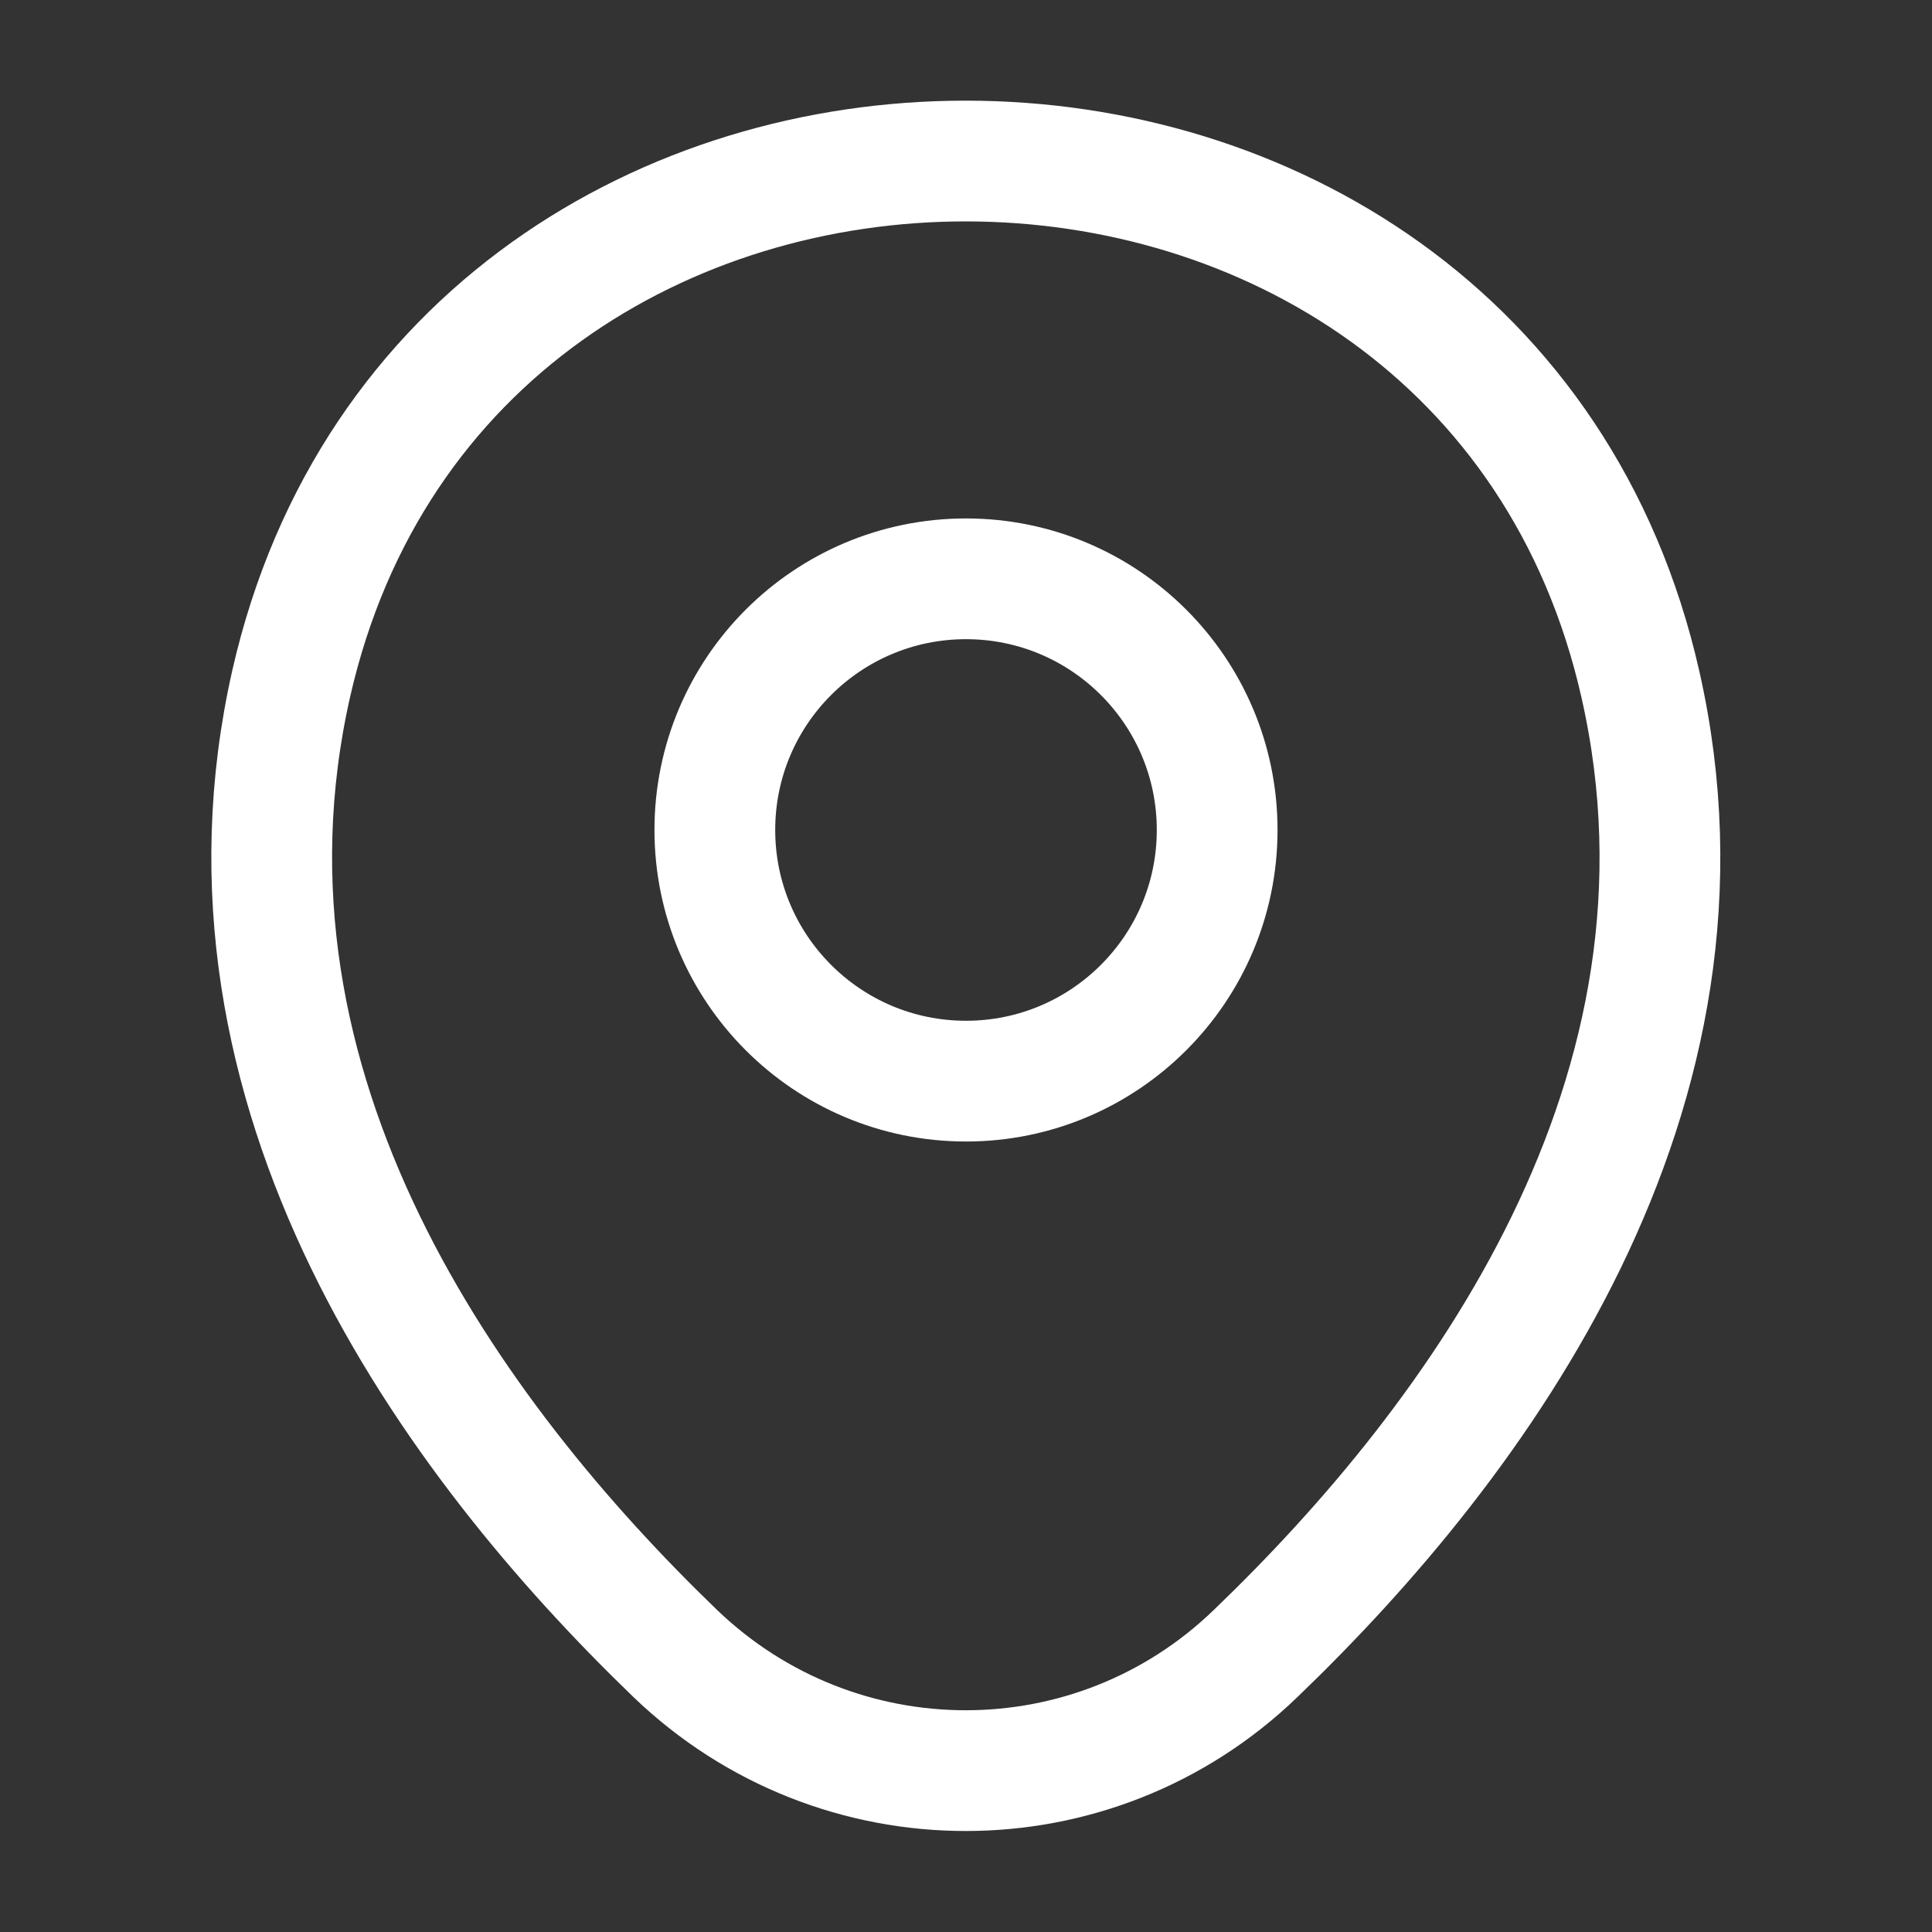
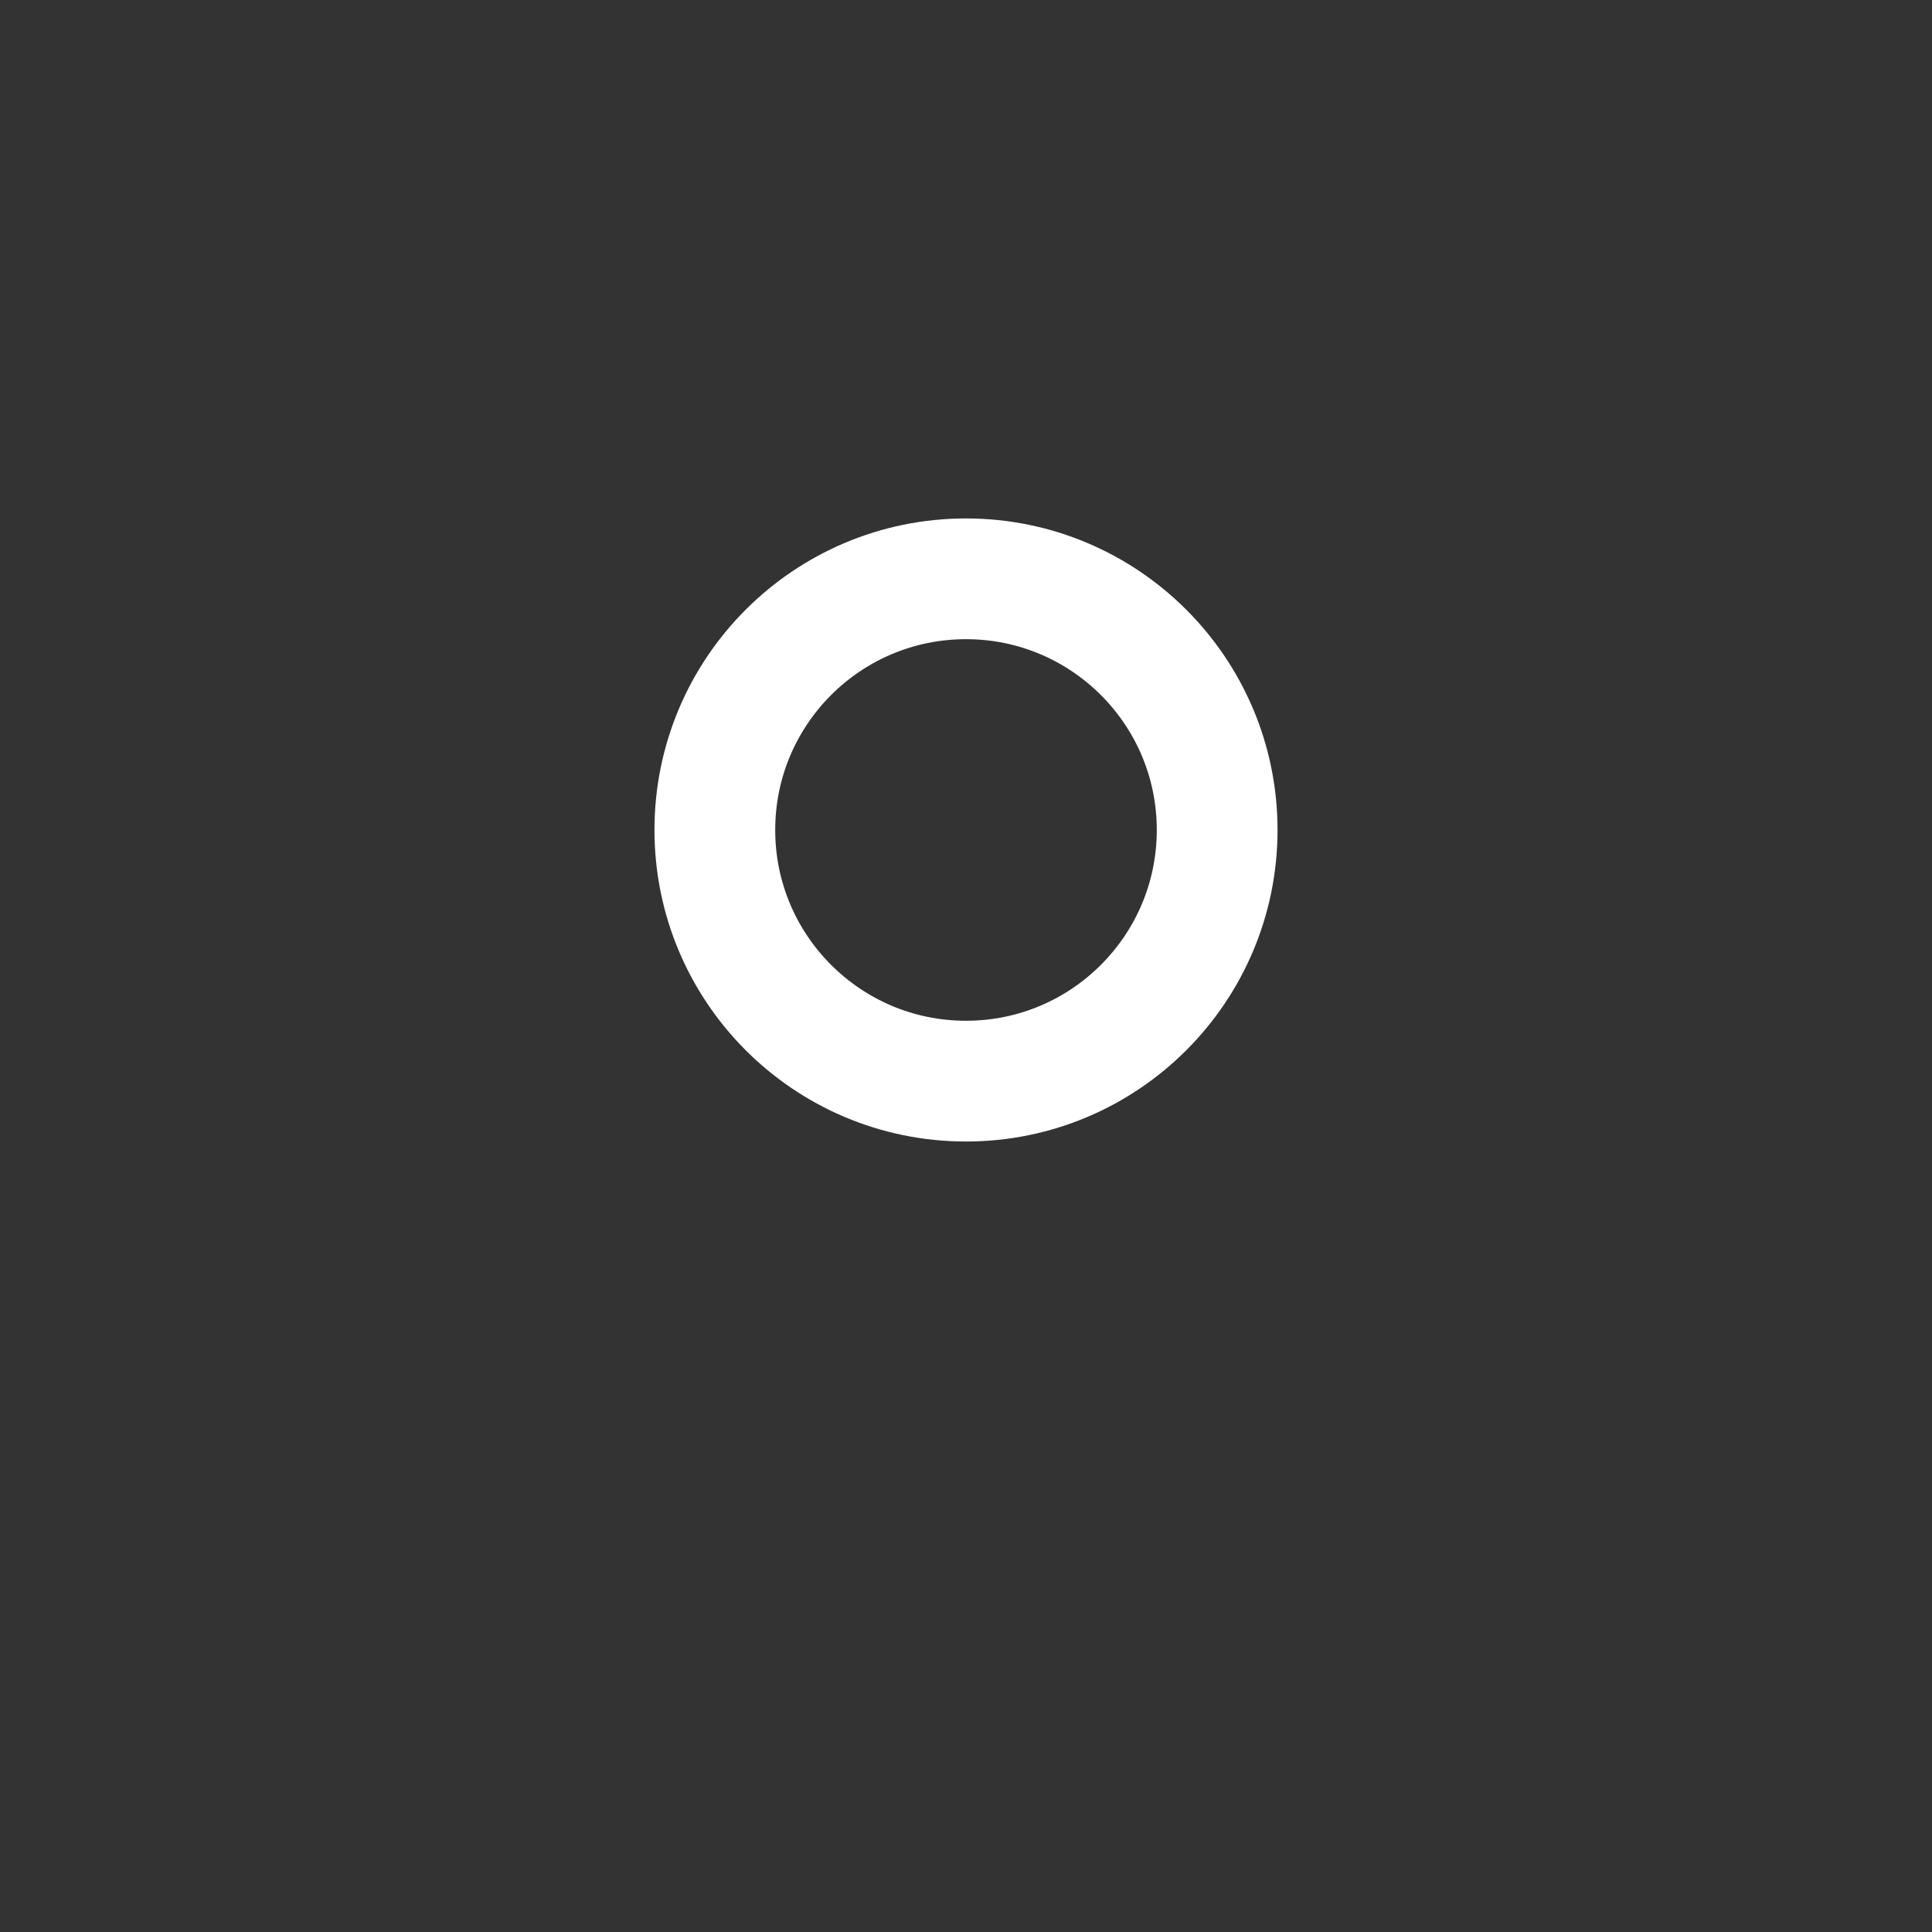
<svg xmlns="http://www.w3.org/2000/svg" width="32" height="32" viewBox="0 0 32 32" fill="none">
  <rect x="0" y="0" width="32" height="32" fill="#333333" stroke="none" />
  <path d="M16 17.907C18.297 17.907 20.16 16.044 20.16 13.747C20.16 11.449 18.297 9.587 16 9.587C13.702 9.587 11.84 11.449 11.84 13.747C11.84 16.044 13.702 17.907 16 17.907Z" stroke="white" stroke-width="2" />
-   <path d="M4.824 11.32C7.45 -0.226 24.557 -0.213 27.17 11.334C28.704 18.107 24.49 23.84 20.797 27.387C18.117 29.974 13.877 29.974 11.184 27.387C7.504 23.84 3.29 18.094 4.824 11.32Z" stroke="white" stroke-width="2" />
</svg>